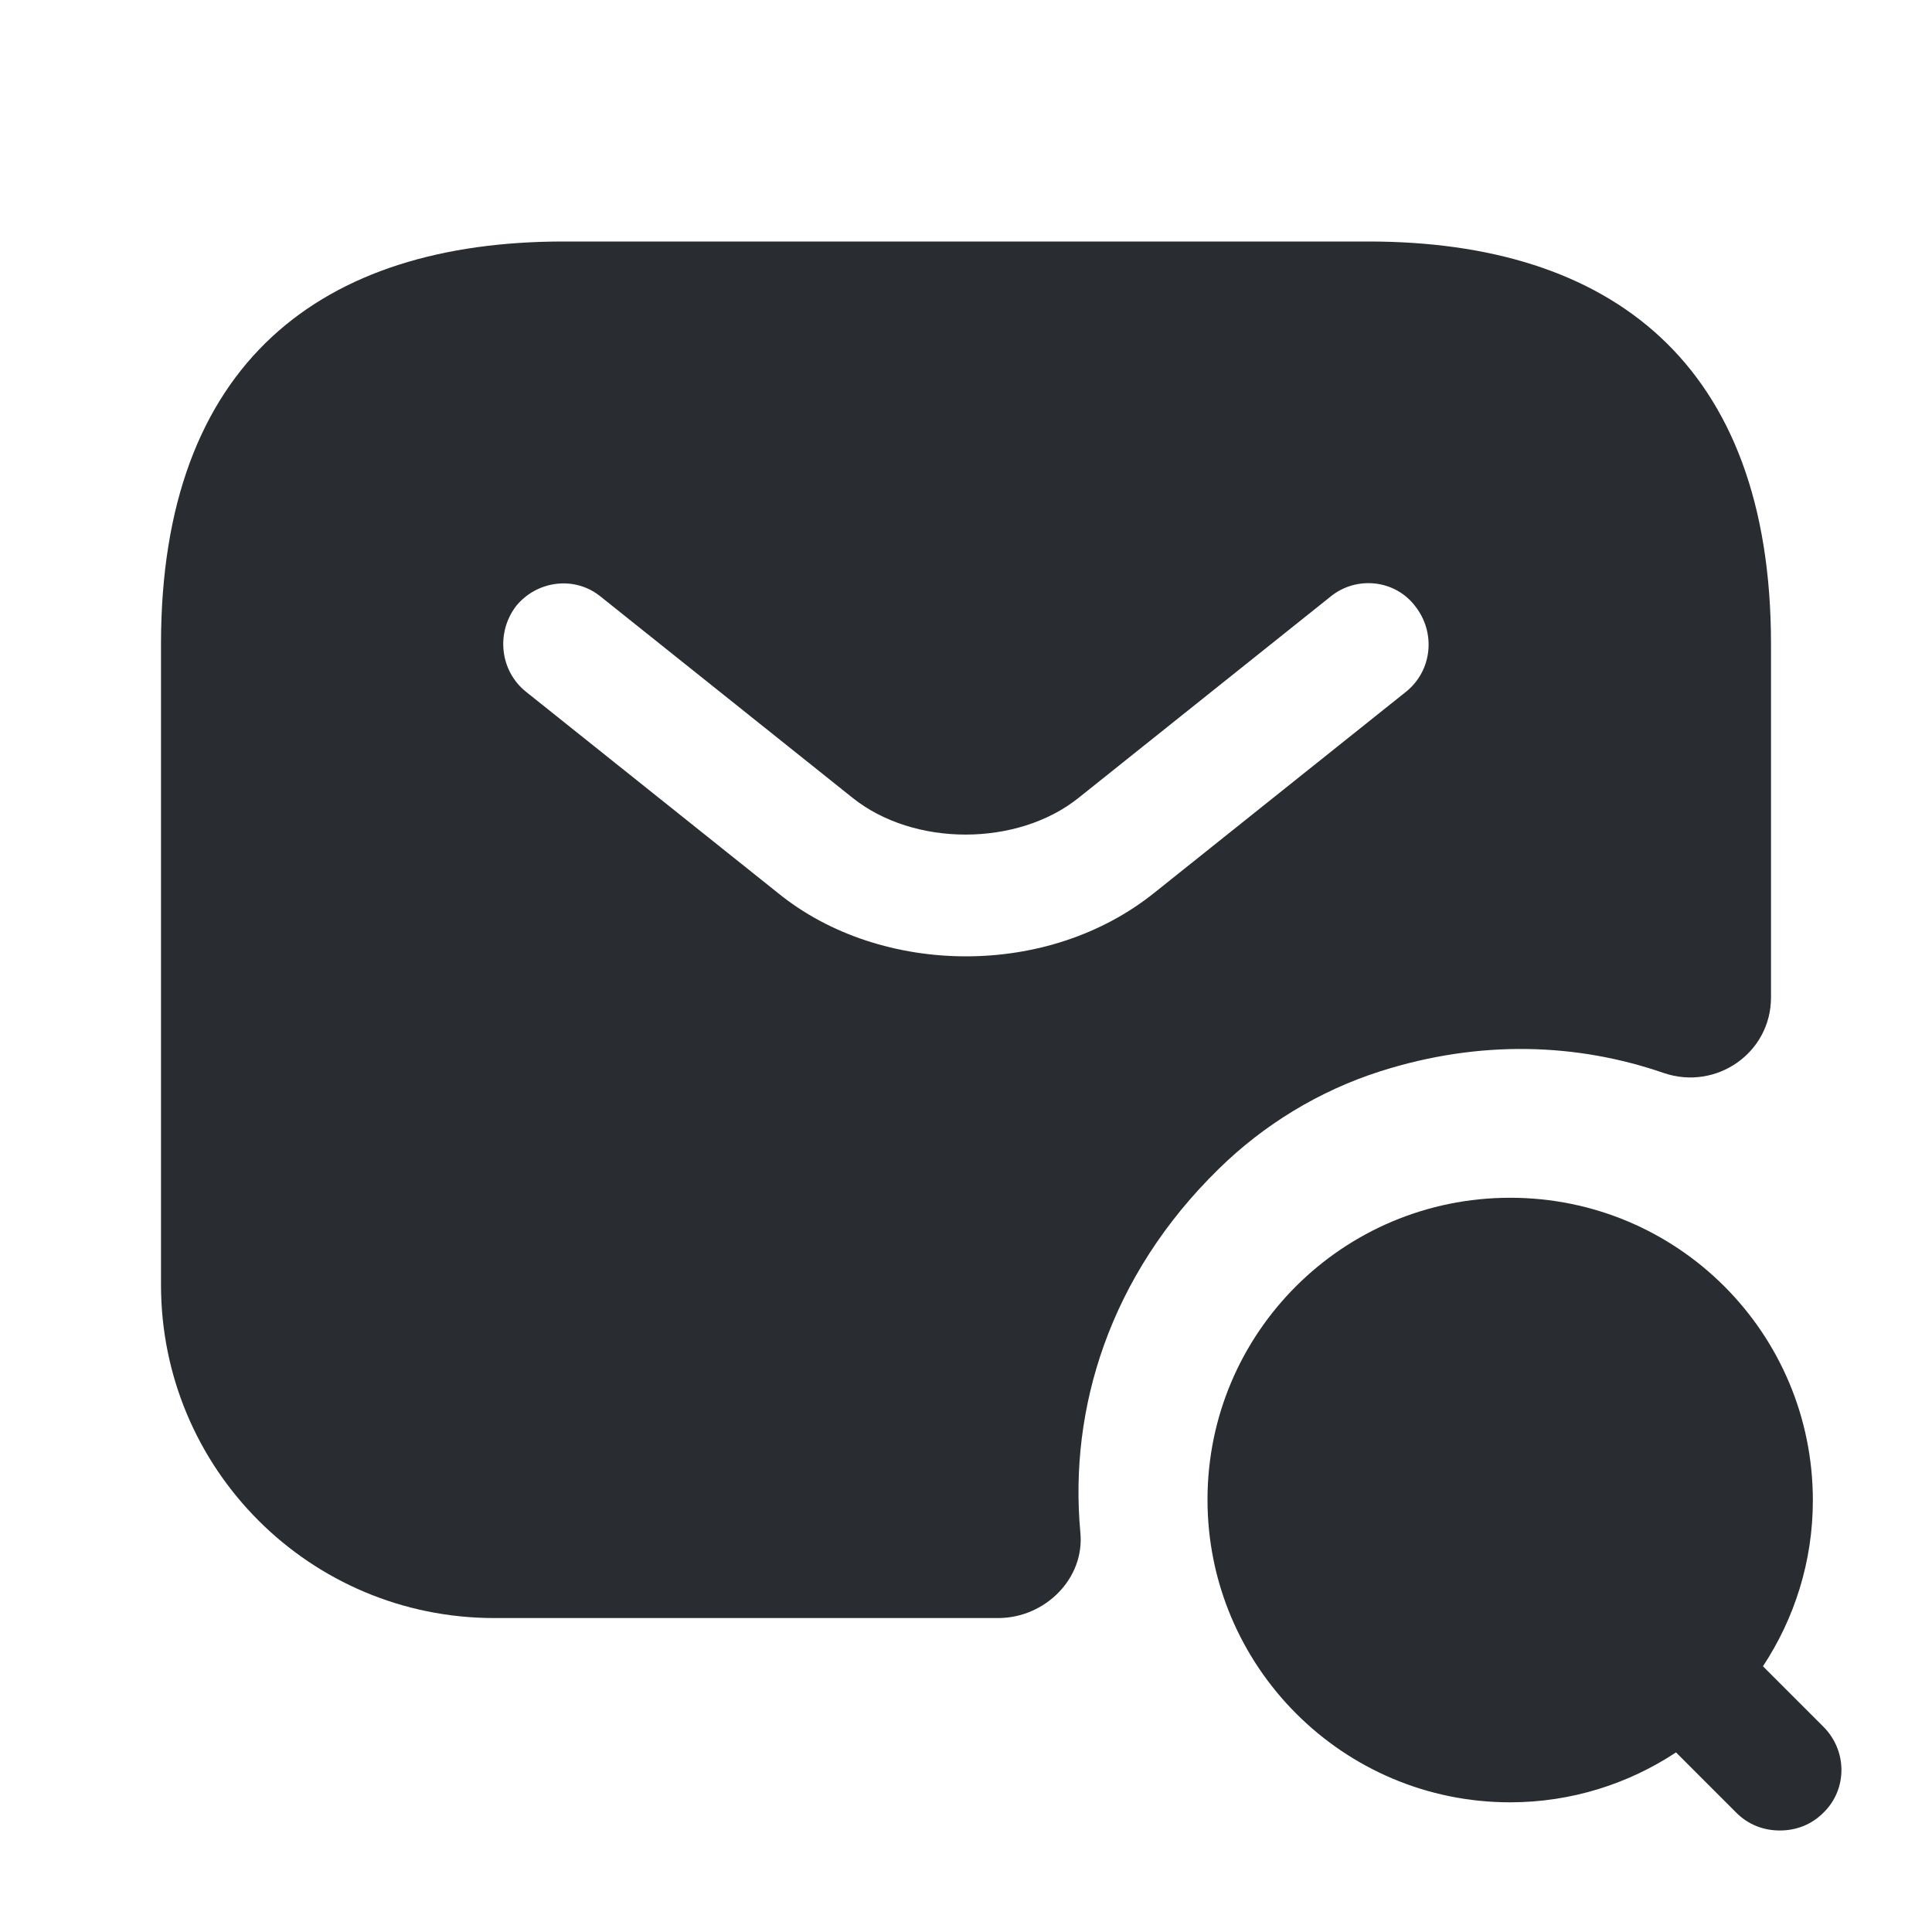
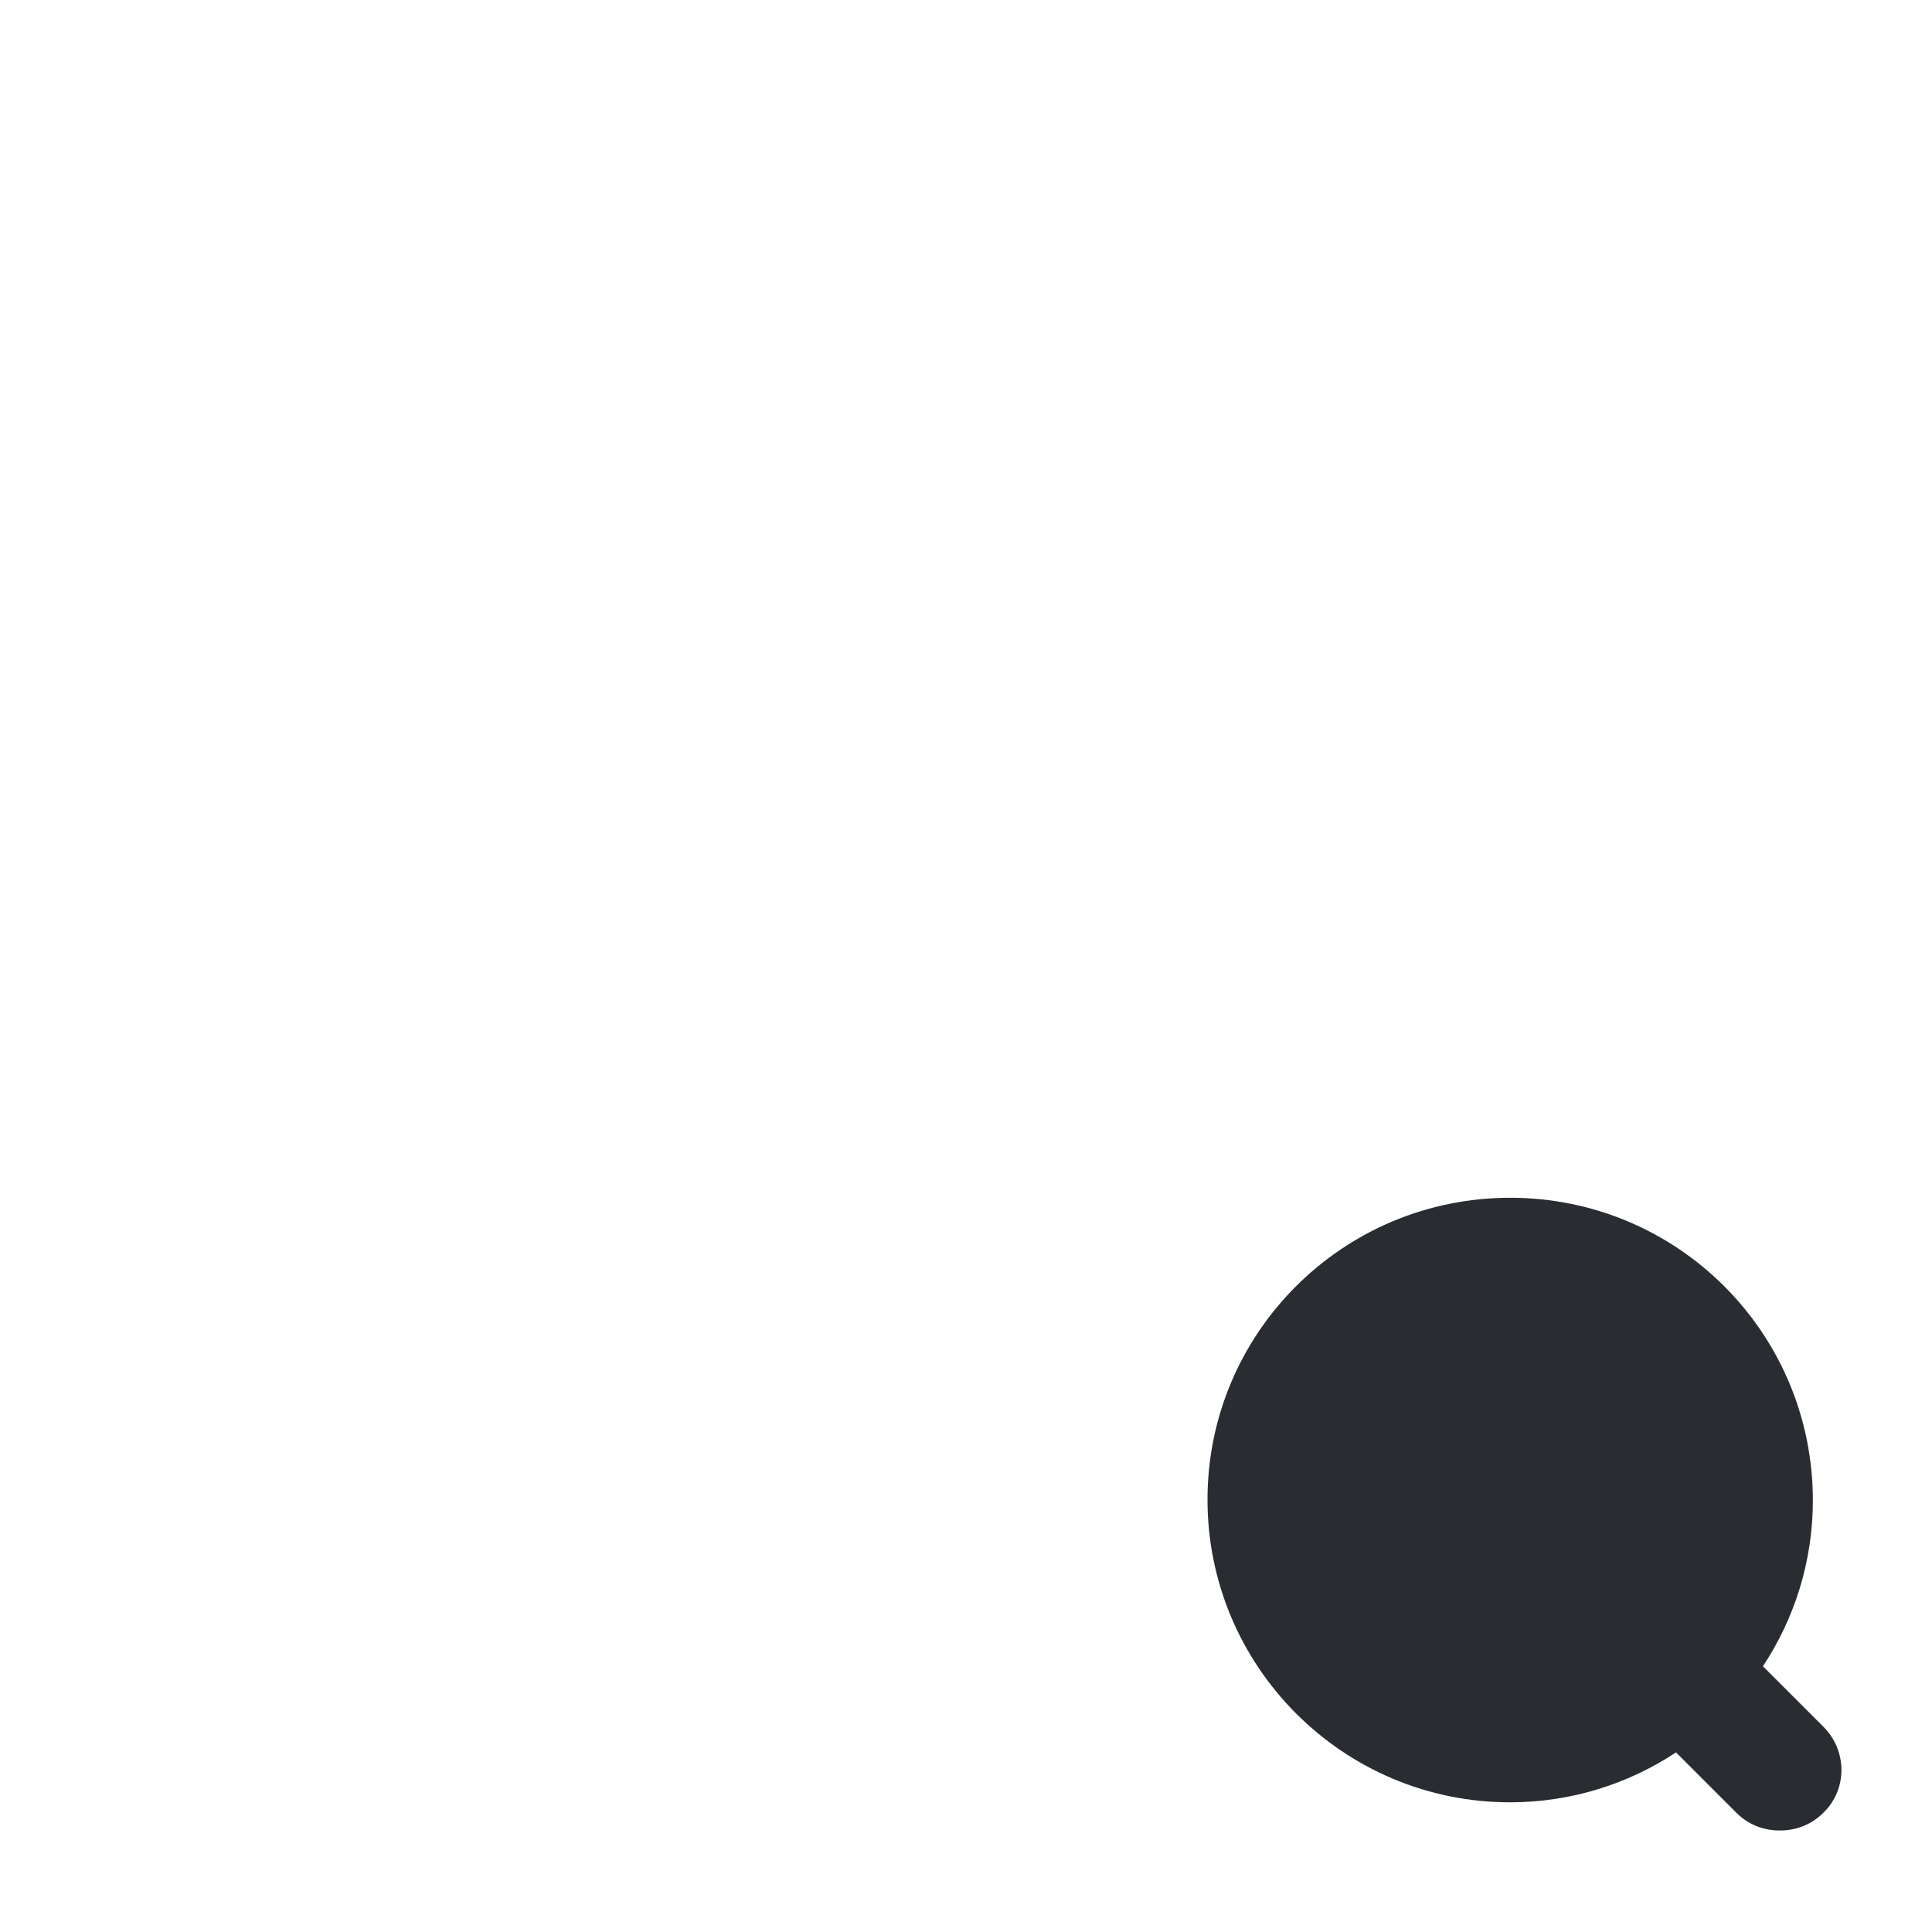
<svg xmlns="http://www.w3.org/2000/svg" width="800px" height="800px" viewBox="0 0 24 24" fill="none">
-   <path d="M17 3H7C4 3 2 4.5 2 8V15.96C2 18.25 3.85 20.1 6.14 20.1H12.4C12.98 20.1 13.48 19.61 13.42 19.03C13.28 17.5 13.78 15.85 15.14 14.52C15.7 13.97 16.39 13.55 17.14 13.31C18.39 12.91 19.6 12.96 20.67 13.33C21.32 13.55 22 13.08 22 12.39V8C22 4.5 20 3 17 3ZM17.47 8.59L14.34 11.09C13.68 11.62 12.84 11.88 12 11.88C11.16 11.88 10.31 11.62 9.66 11.09L6.53 8.59C6.21 8.33 6.16 7.86 6.41 7.53C6.67 7.21 7.14 7.15 7.46 7.41L10.59 9.91C11.35 10.52 12.64 10.52 13.4 9.91L16.53 7.41C16.85 7.15 17.33 7.2 17.58 7.53C17.84 7.86 17.79 8.33 17.47 8.59Z" fill="#292D32" />
  <path d="M22.65 21.449L21.9 20.699C22.29 20.109 22.52 19.399 22.52 18.639C22.52 16.559 20.84 14.879 18.76 14.879C16.68 14.879 15 16.559 15 18.629C15 20.699 16.68 22.389 18.76 22.389C19.52 22.389 20.23 22.159 20.82 21.769L21.57 22.519C21.72 22.669 21.91 22.739 22.11 22.739C22.31 22.739 22.5 22.669 22.65 22.519C22.95 22.229 22.95 21.749 22.65 21.449Z" fill="#292D32" />
</svg>